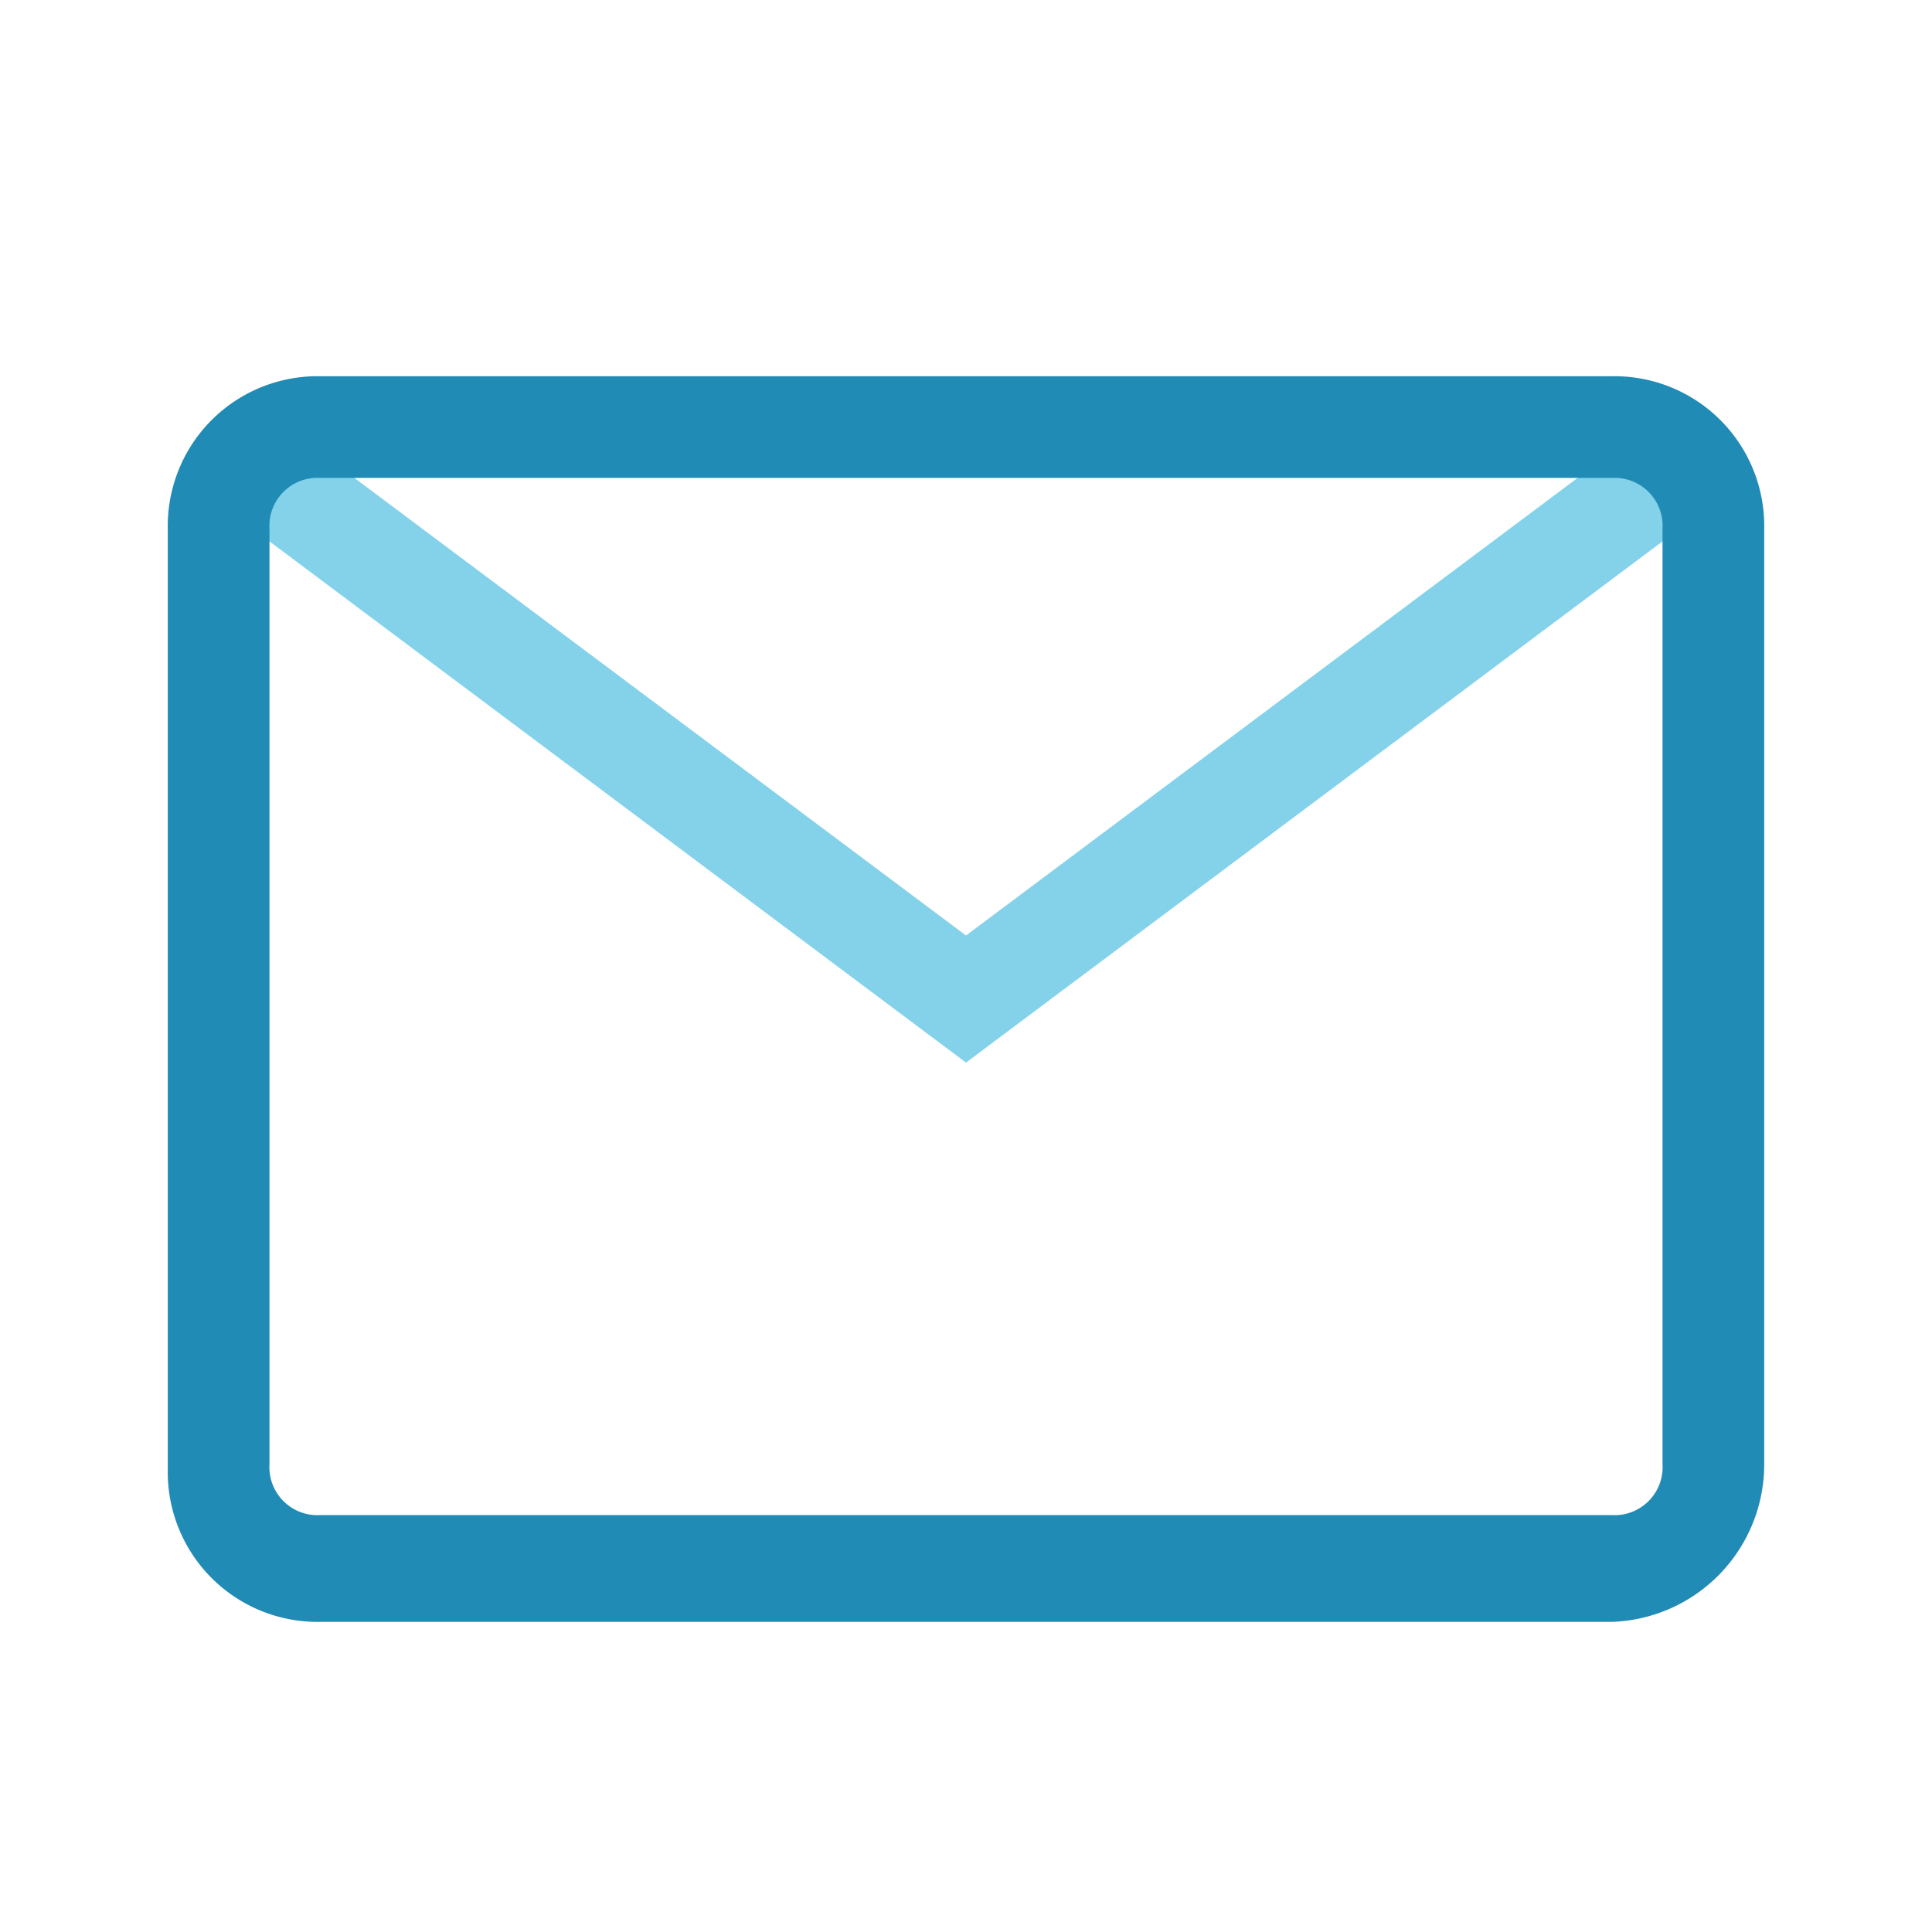
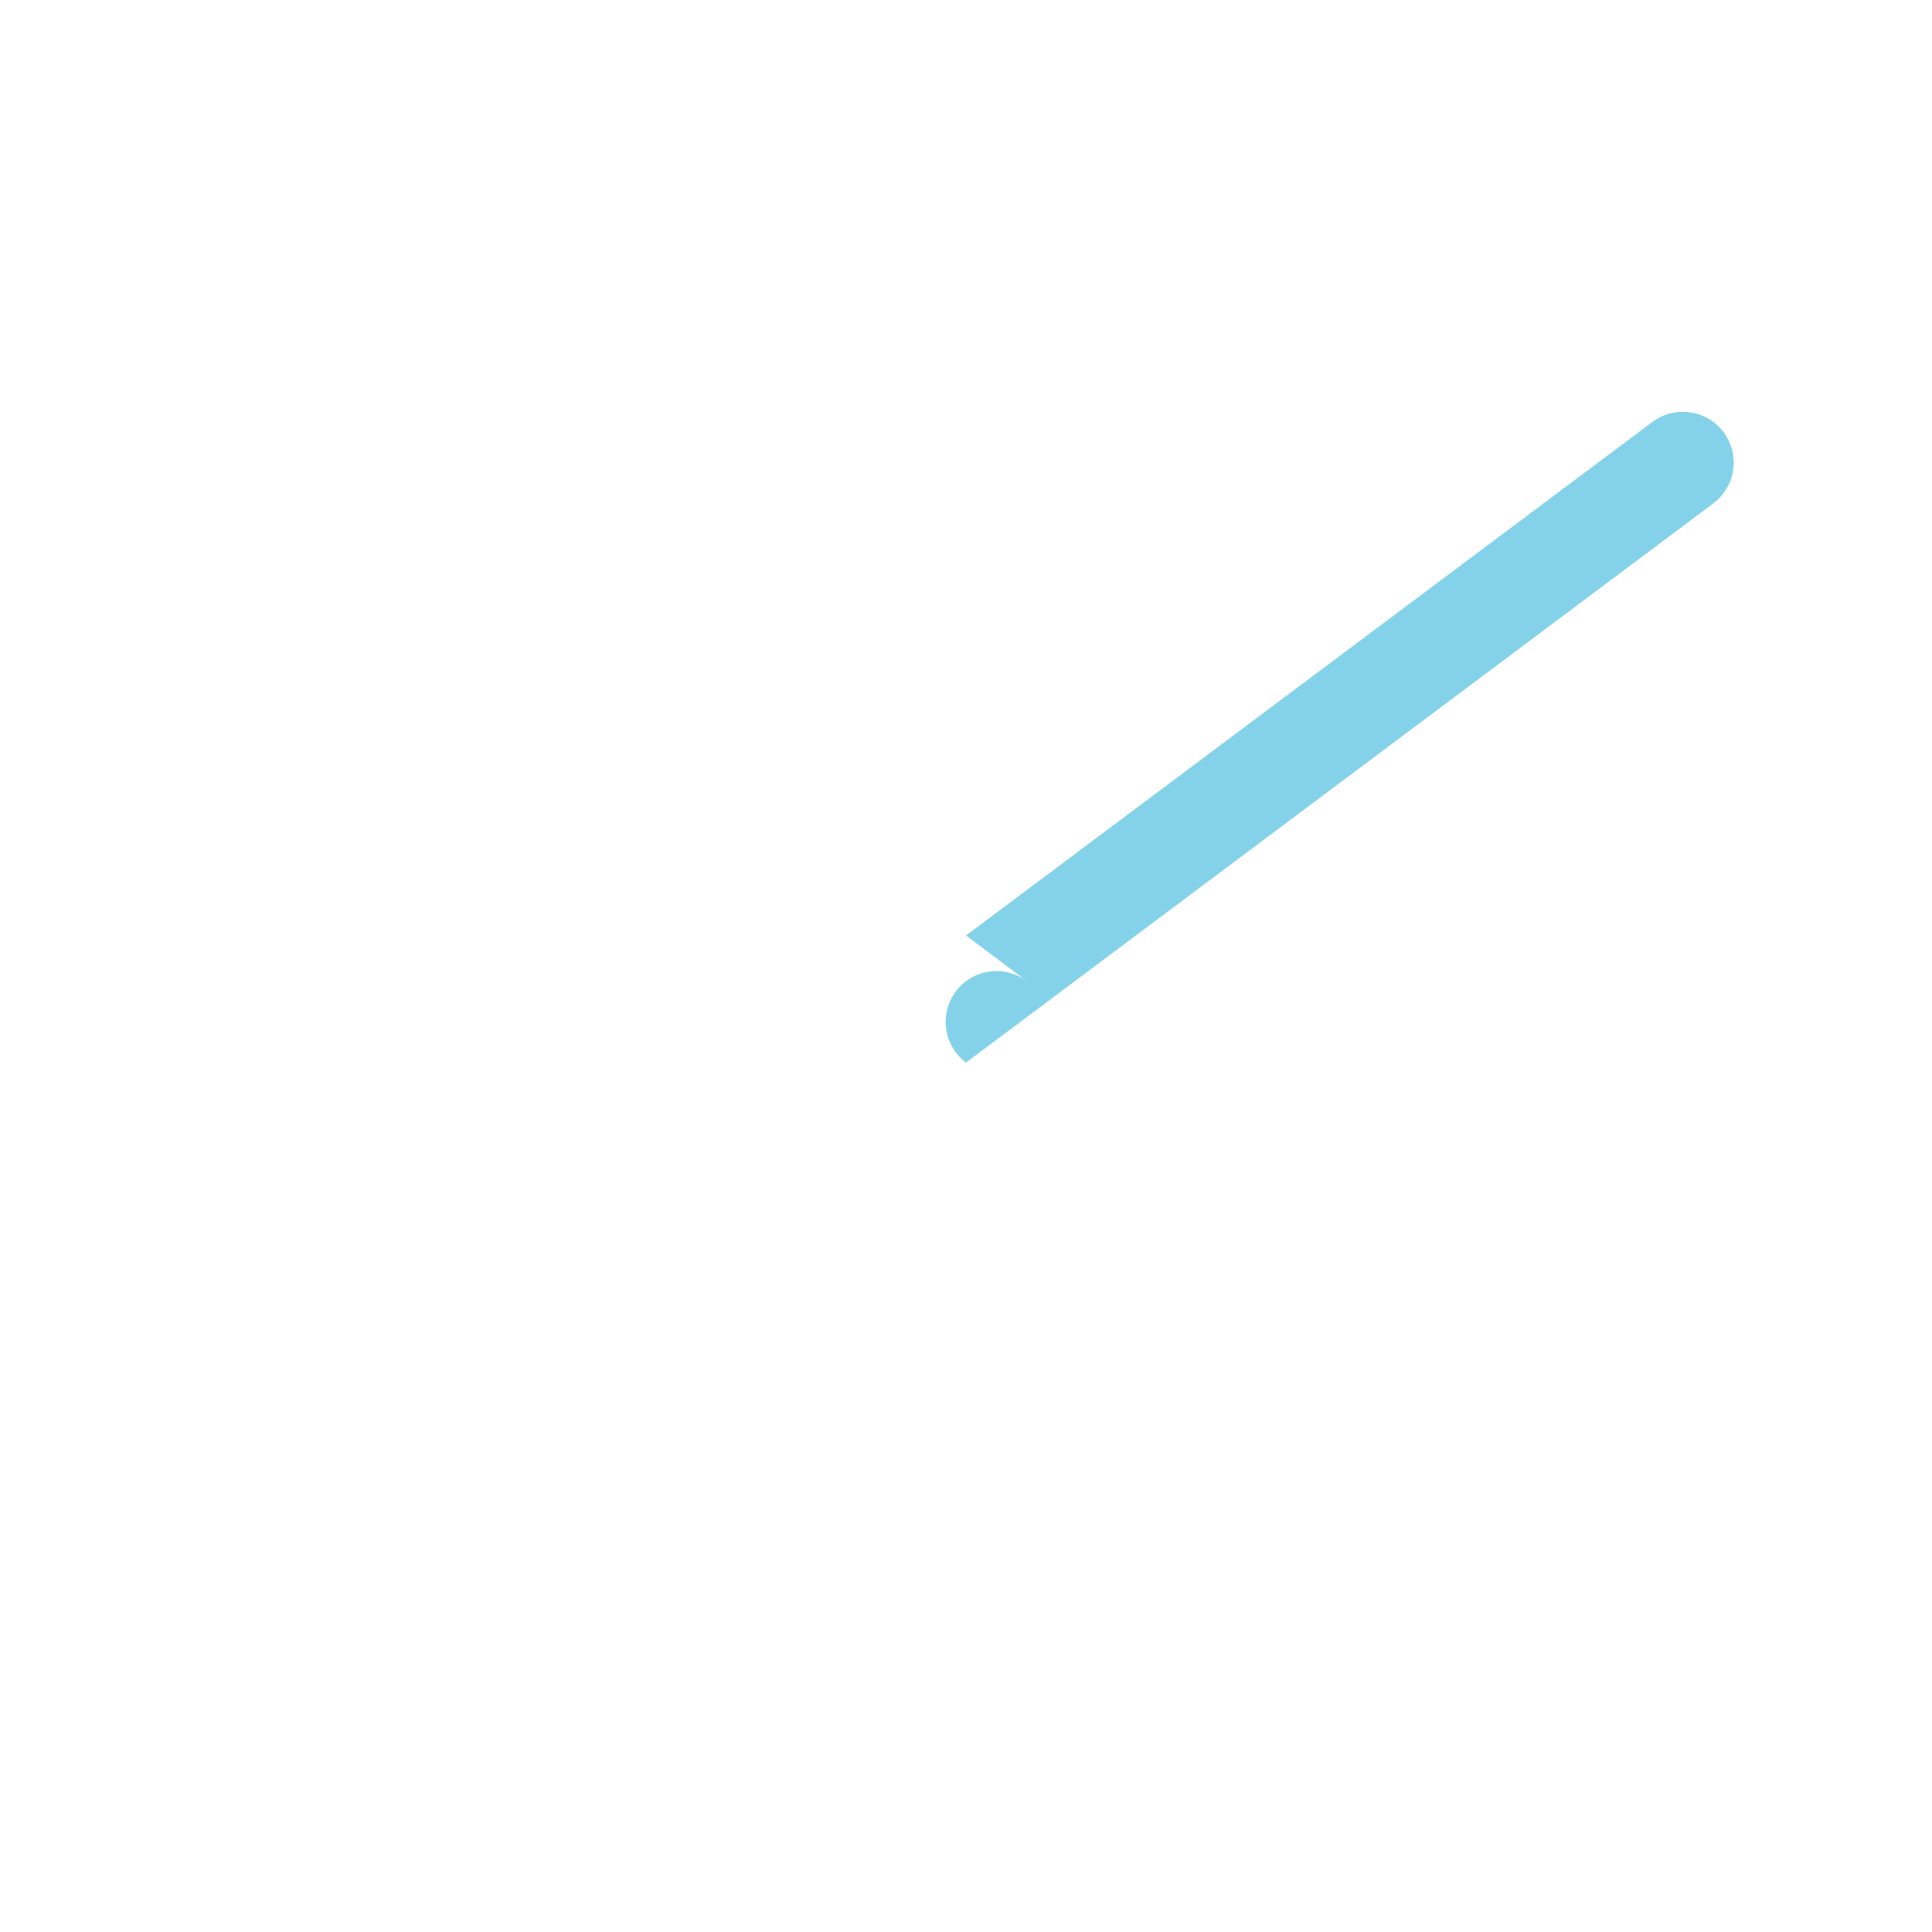
<svg xmlns="http://www.w3.org/2000/svg" t="1753167572697" class="icon" viewBox="0 0 1024 1024" version="1.1" p-id="10204" width="200" height="200">
-   <path d="M512 563.2L115.874 266.779a26.947 26.947 0 1 1 32.337-43.116L512 495.832 875.789 223.663a26.947 26.947 0 1 1 32.337 43.116z" fill="#83D2EA" p-id="10205" />
-   <path d="M854.232 859.621H169.768a79.387 79.387 0 0 1-80.842-80.842V280.253a79.387 79.387 0 0 1 80.842-80.842h684.463a79.387 79.387 0 0 1 80.842 80.842v495.832a83.537 83.537 0 0 1-80.842 83.537zM169.768 253.305a25.465 25.465 0 0 0-26.947 26.947v495.832a25.465 25.465 0 0 0 26.947 26.947h684.463a25.465 25.465 0 0 0 26.947-26.947V280.253a25.465 25.465 0 0 0-26.947-26.947z" fill="#208BB5" p-id="10206" />
+   <path d="M512 563.2a26.947 26.947 0 1 1 32.337-43.116L512 495.832 875.789 223.663a26.947 26.947 0 1 1 32.337 43.116z" fill="#83D2EA" p-id="10205" />
</svg>